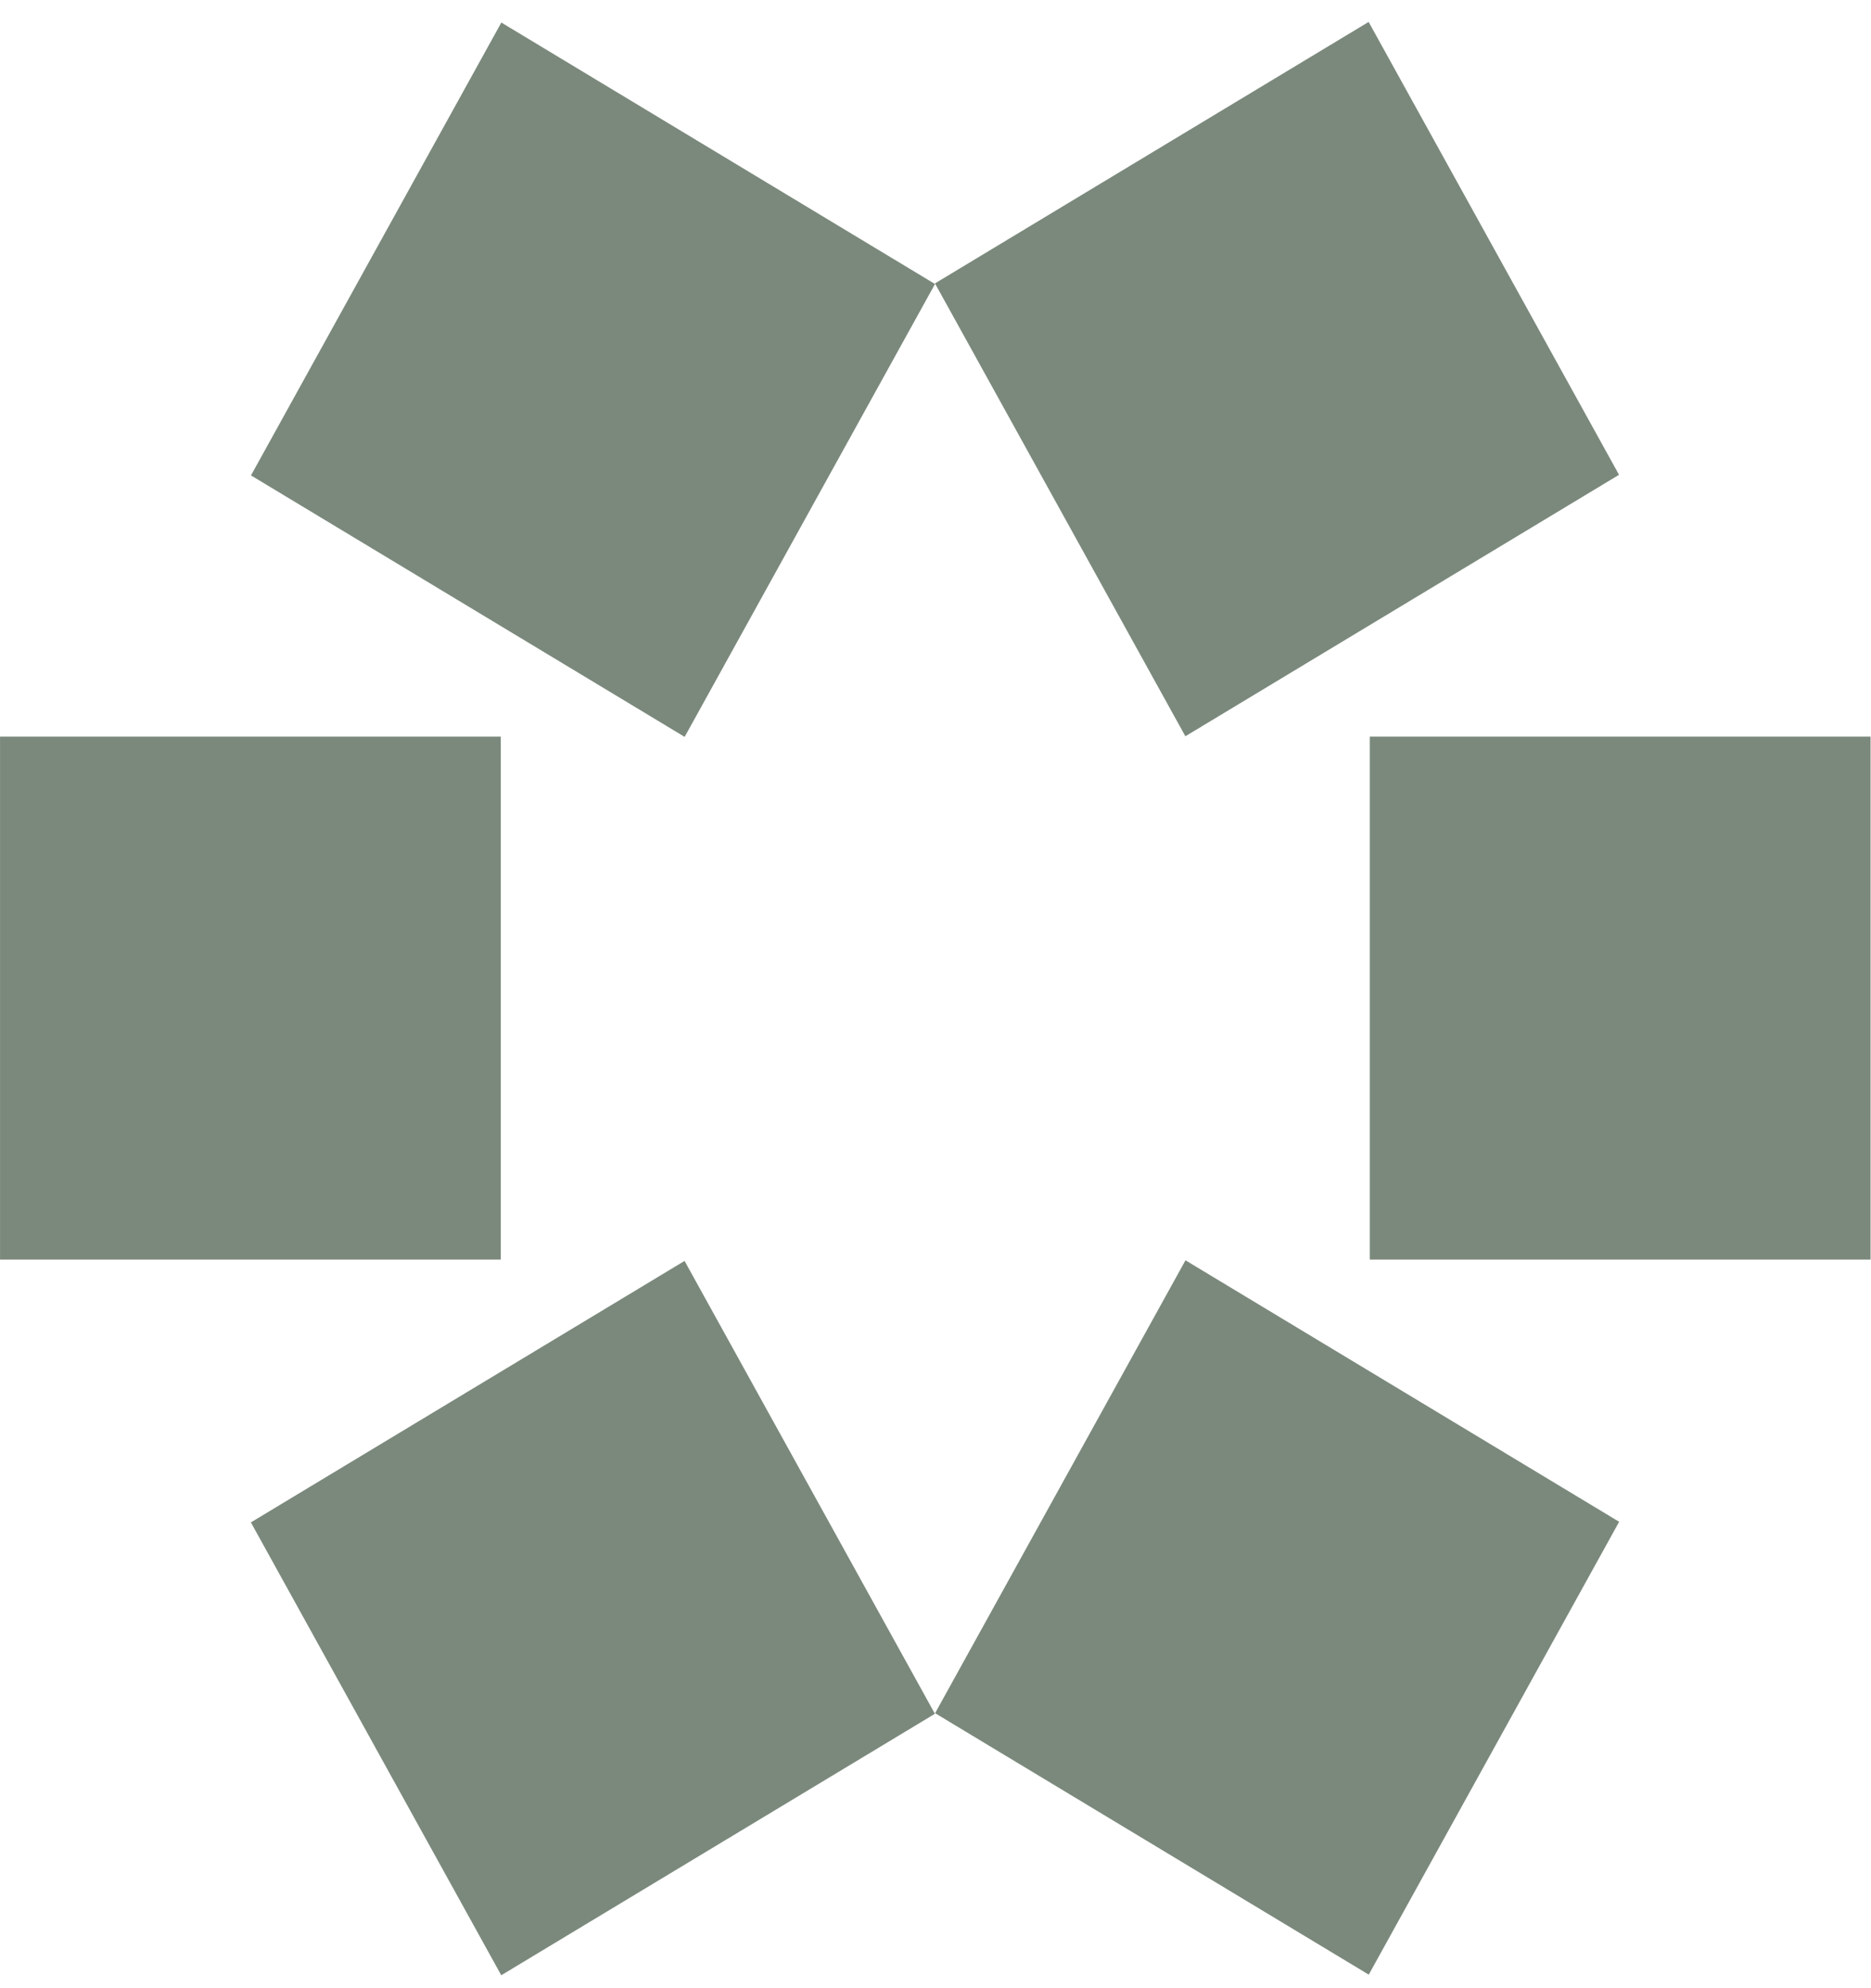
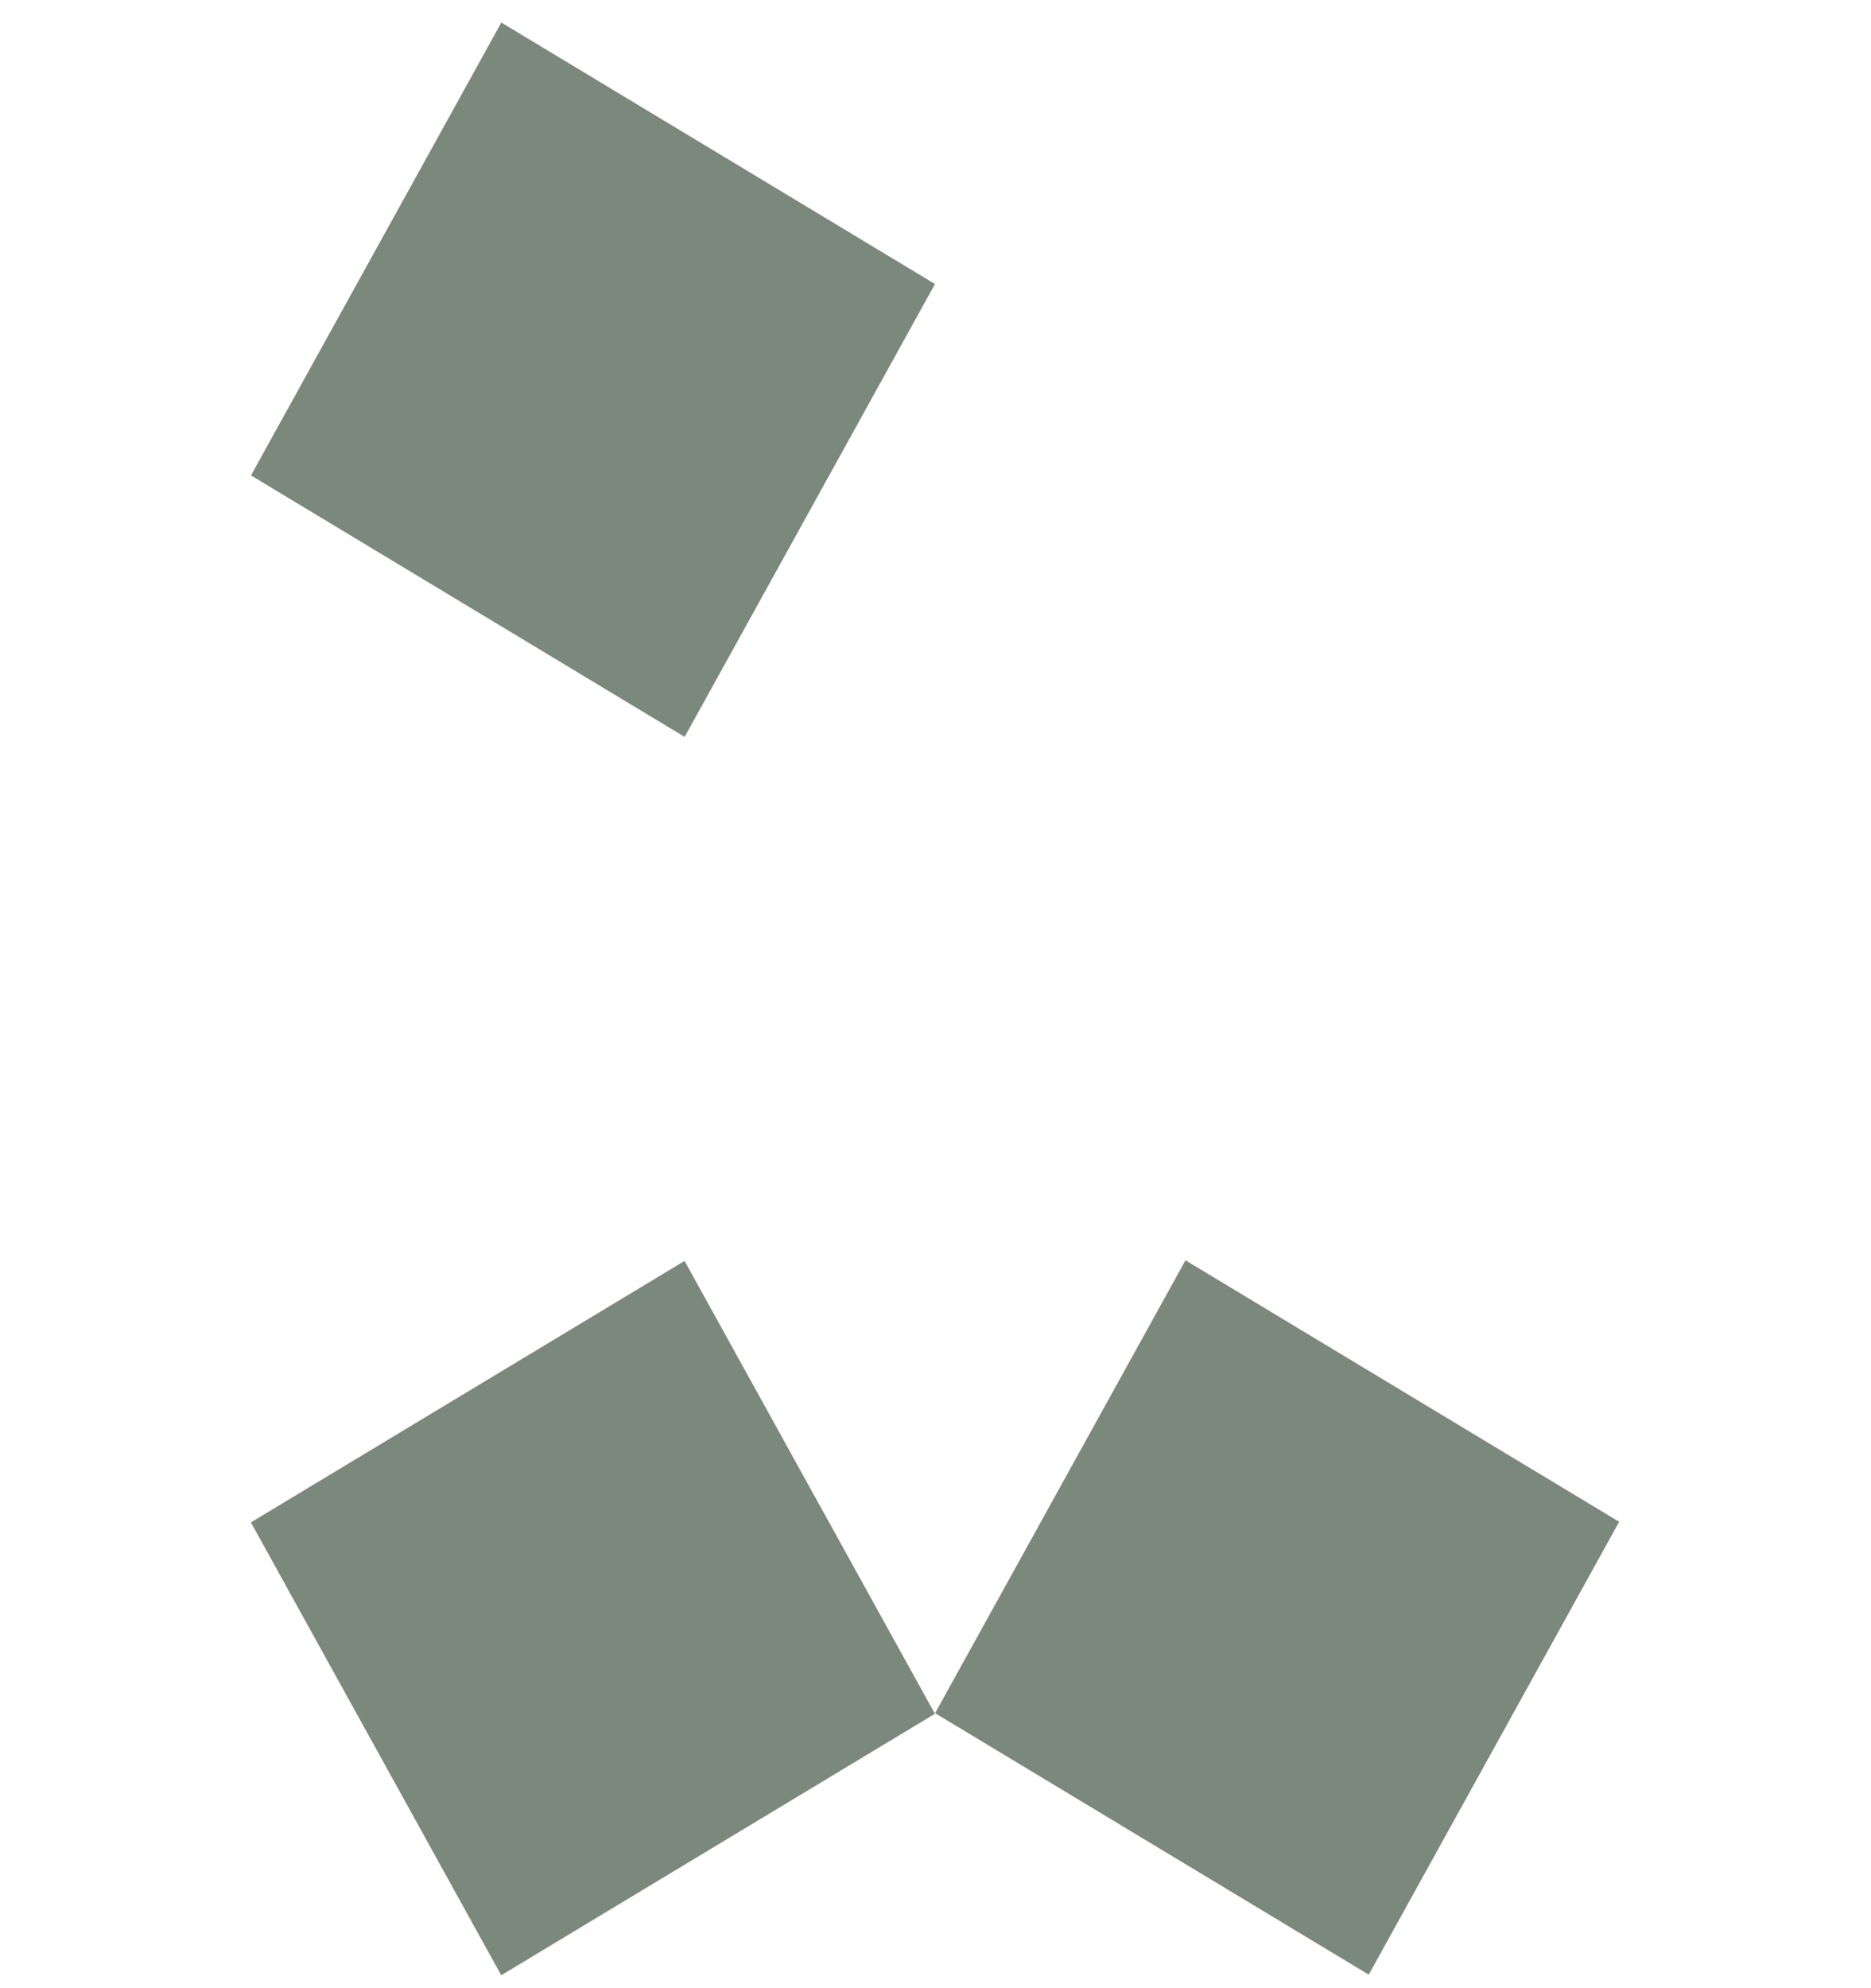
<svg xmlns="http://www.w3.org/2000/svg" width="64" height="68" viewBox="0 0 64 68" fill="none">
-   <path d="M46.856 43.08H63.985V25.195H46.856V43.08Z" fill="#7B897C" />
  <path d="M31.986 58.594L46.82 67.537L55.385 52.048L40.551 43.105L31.986 58.594Z" fill="#7B897C" />
-   <path d="M0.001 43.08H17.13V25.195H0.001V43.08Z" fill="#7B897C" />
  <path d="M8.582 52.069L17.146 67.558L31.98 58.615L23.416 43.126L8.582 52.069Z" fill="#7B897C" />
  <path d="M8.585 16.26L23.419 25.203L31.983 9.714L17.149 0.771L8.585 16.26Z" fill="#7B897C" />
-   <path d="M31.982 9.693L40.547 25.182L55.381 16.239L46.816 0.75L31.982 9.693Z" fill="#7B897C" />
</svg>